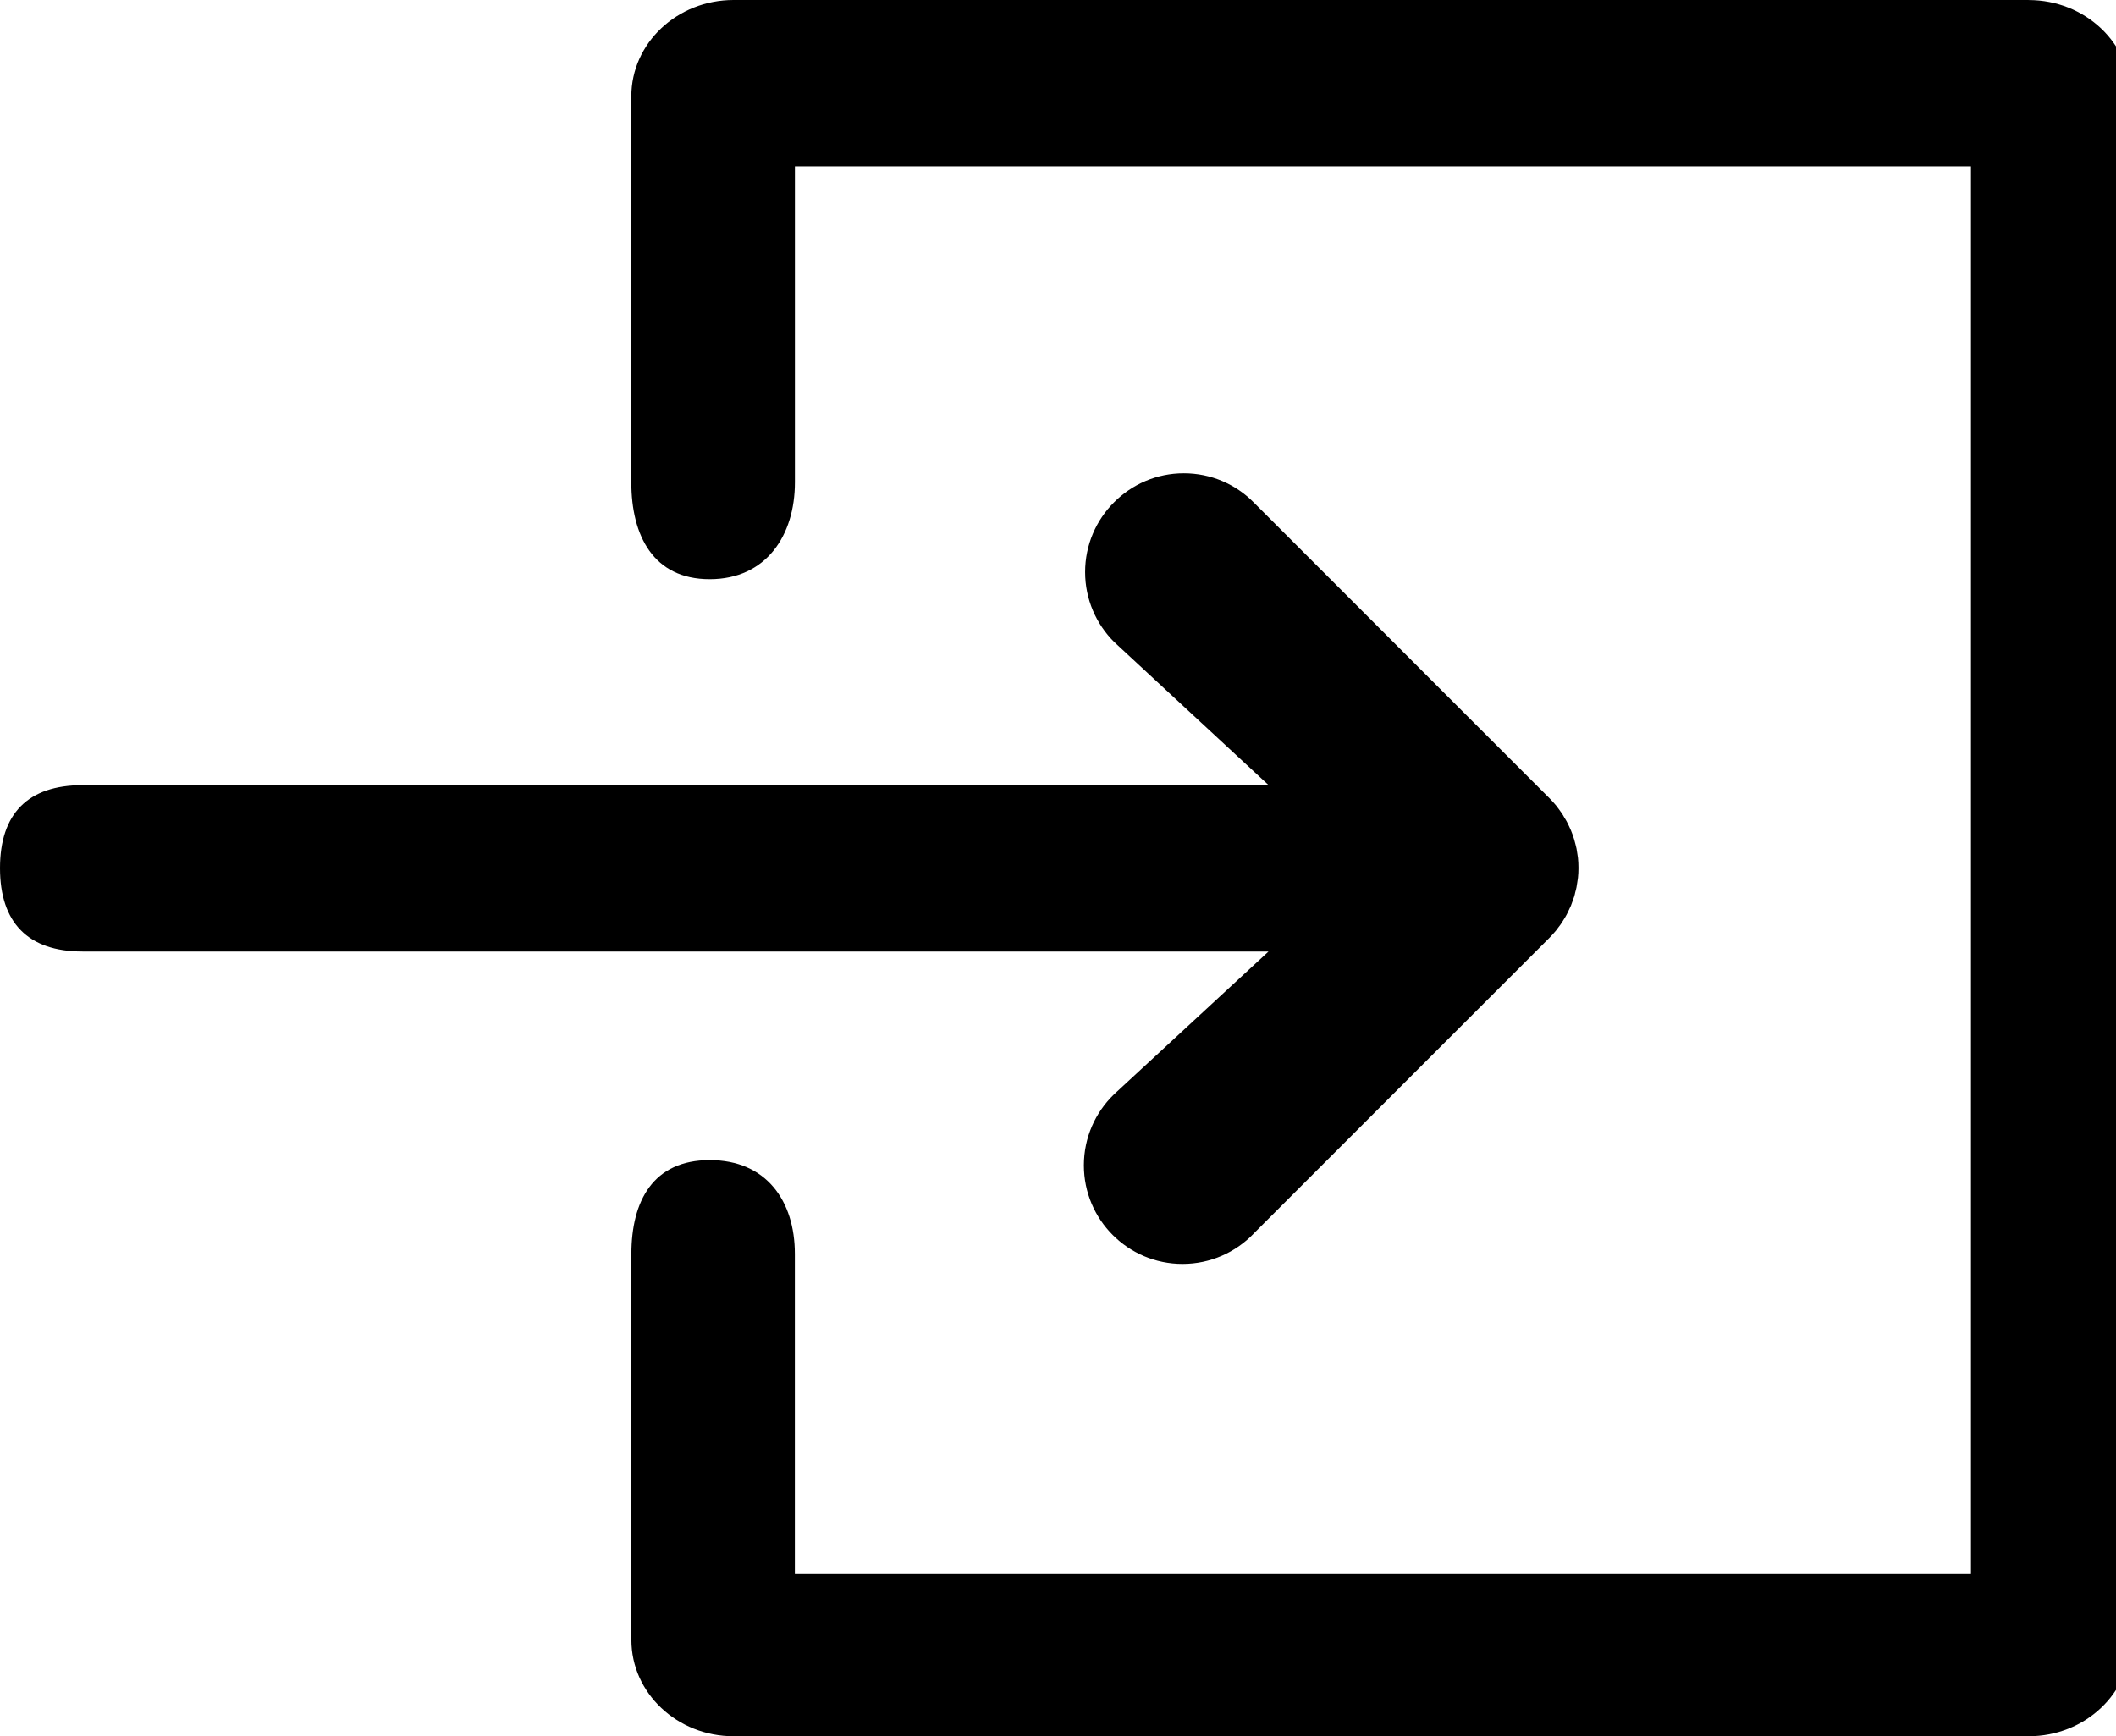
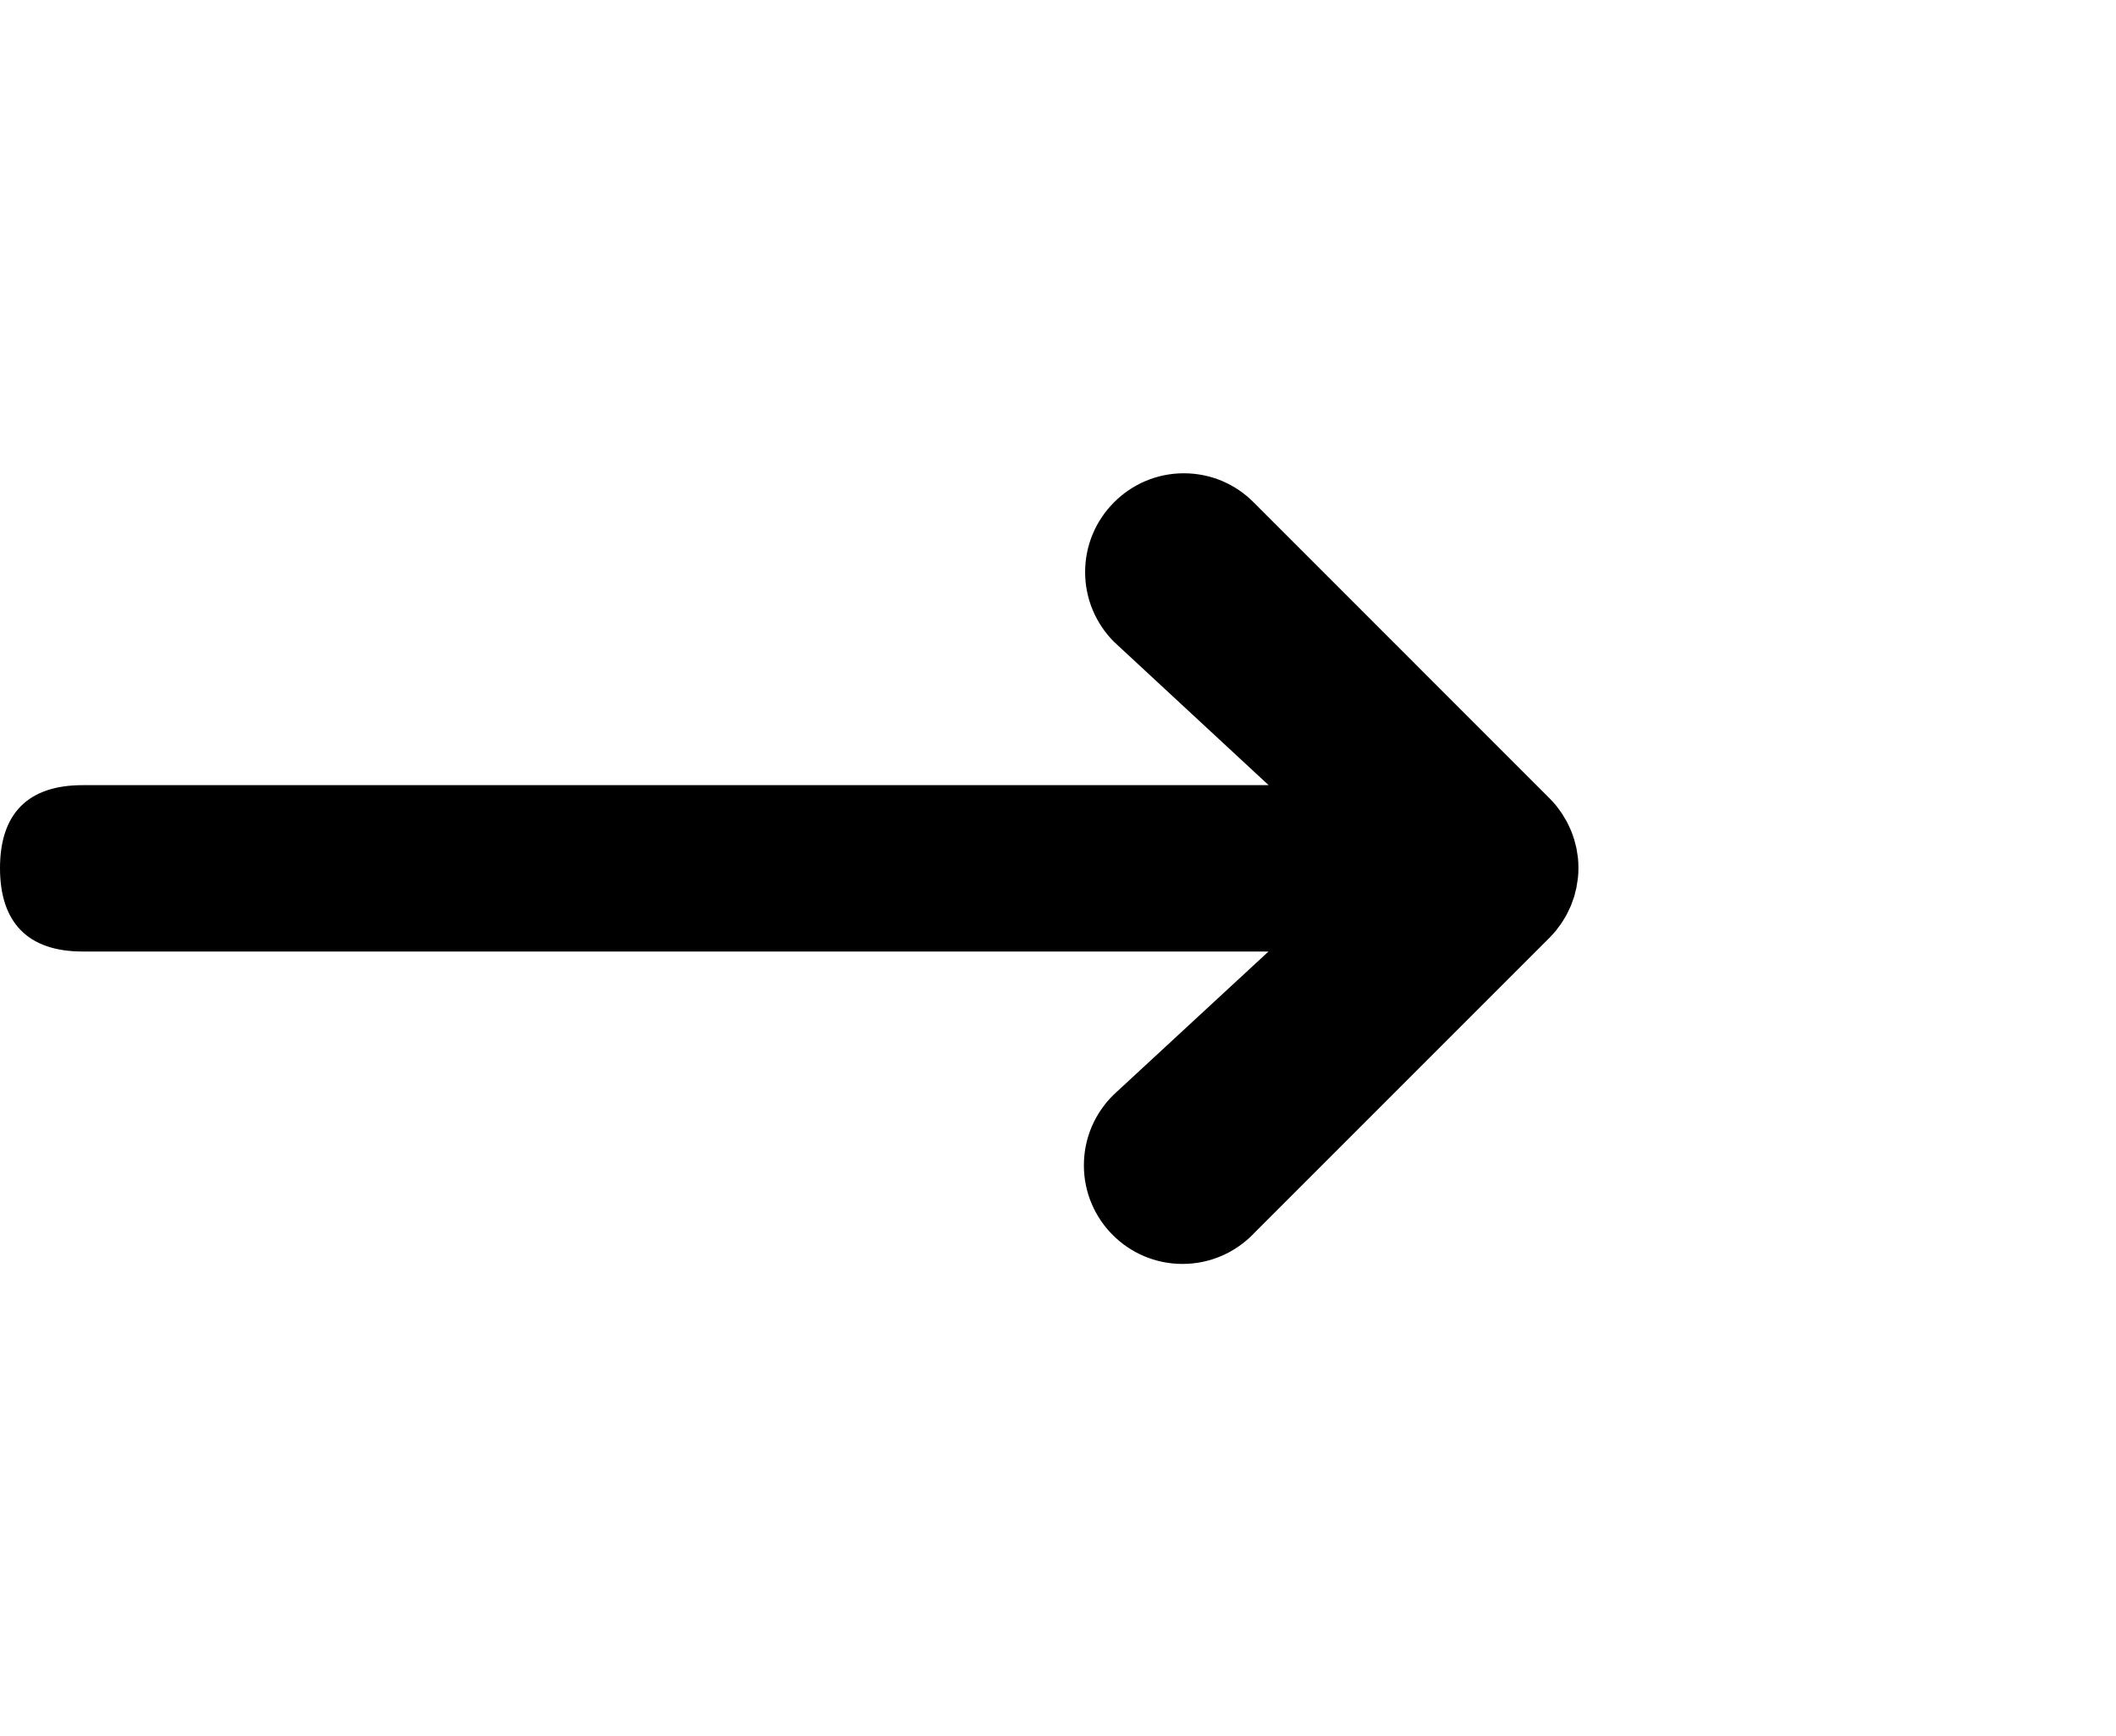
<svg xmlns="http://www.w3.org/2000/svg" version="1.1" width="39" height="32" viewBox="0 0 39 32">
  <title>login</title>
  <path d="M23.38 14.471h-21.859c-1.004 0-1.521 0.524-1.521 1.529 0 1.004 0.516 1.537 1.521 1.537h21.859l-2.848 2.633c-0.342 0.331-0.555 0.794-0.555 1.307 0 1.004 0.814 1.818 1.818 1.818 0.513 0 0.977-0.213 1.308-0.555l0-0.001 5.455-5.455c0.042-0.044 0.083-0.087 0.121-0.134l0.047-0.063c0.020-0.026 0.041-0.052 0.058-0.080l0.048-0.077c0.015-0.026 0.031-0.049 0.044-0.076 0.015-0.026 0.026-0.054 0.039-0.081l0.038-0.080 0.029-0.080 0.031-0.087c0.009-0.028 0.015-0.055 0.020-0.081 0.009-0.031 0.017-0.061 0.023-0.092l0.015-0.095 0.012-0.081c0.006-0.054 0.009-0.116 0.009-0.179s-0.003-0.125-0.009-0.187l0.001 0.008-0.012-0.080-0.015-0.096c-0.006-0.031-0.015-0.061-0.022-0.090l-0.022-0.083-0.029-0.087-0.031-0.080-0.036-0.079c-0.015-0.029-0.026-0.057-0.041-0.083-0.013-0.025-0.029-0.049-0.044-0.073-0.016-0.031-0.032-0.057-0.049-0.082l0.001 0.002-0.055-0.077-0.049-0.065c-0.039-0.046-0.077-0.088-0.116-0.128l-5.459-5.46c-0.328-0.331-0.783-0.535-1.286-0.535s-0.957 0.205-1.286 0.535l-0 0c-0.329 0.329-0.533 0.784-0.533 1.286s0.204 0.957 0.533 1.286v0l2.848 2.64z" />
-   <path d="M37.389 0h-23.869c-1.040 0-1.884 0.796-1.884 1.777v7.113c0 0.98 0.404 1.785 1.444 1.785s1.571-0.804 1.571-1.786v-5.824h21.676v25.948h-21.677v-5.901c0-0.982-0.529-1.731-1.569-1.731s-1.444 0.749-1.444 1.732v7.111c0 0.98 0.844 1.776 1.884 1.776h23.869c1.040 0 1.884-0.796 1.884-1.777v-28.445c0-0.982-0.844-1.777-1.884-1.777z" />
</svg>